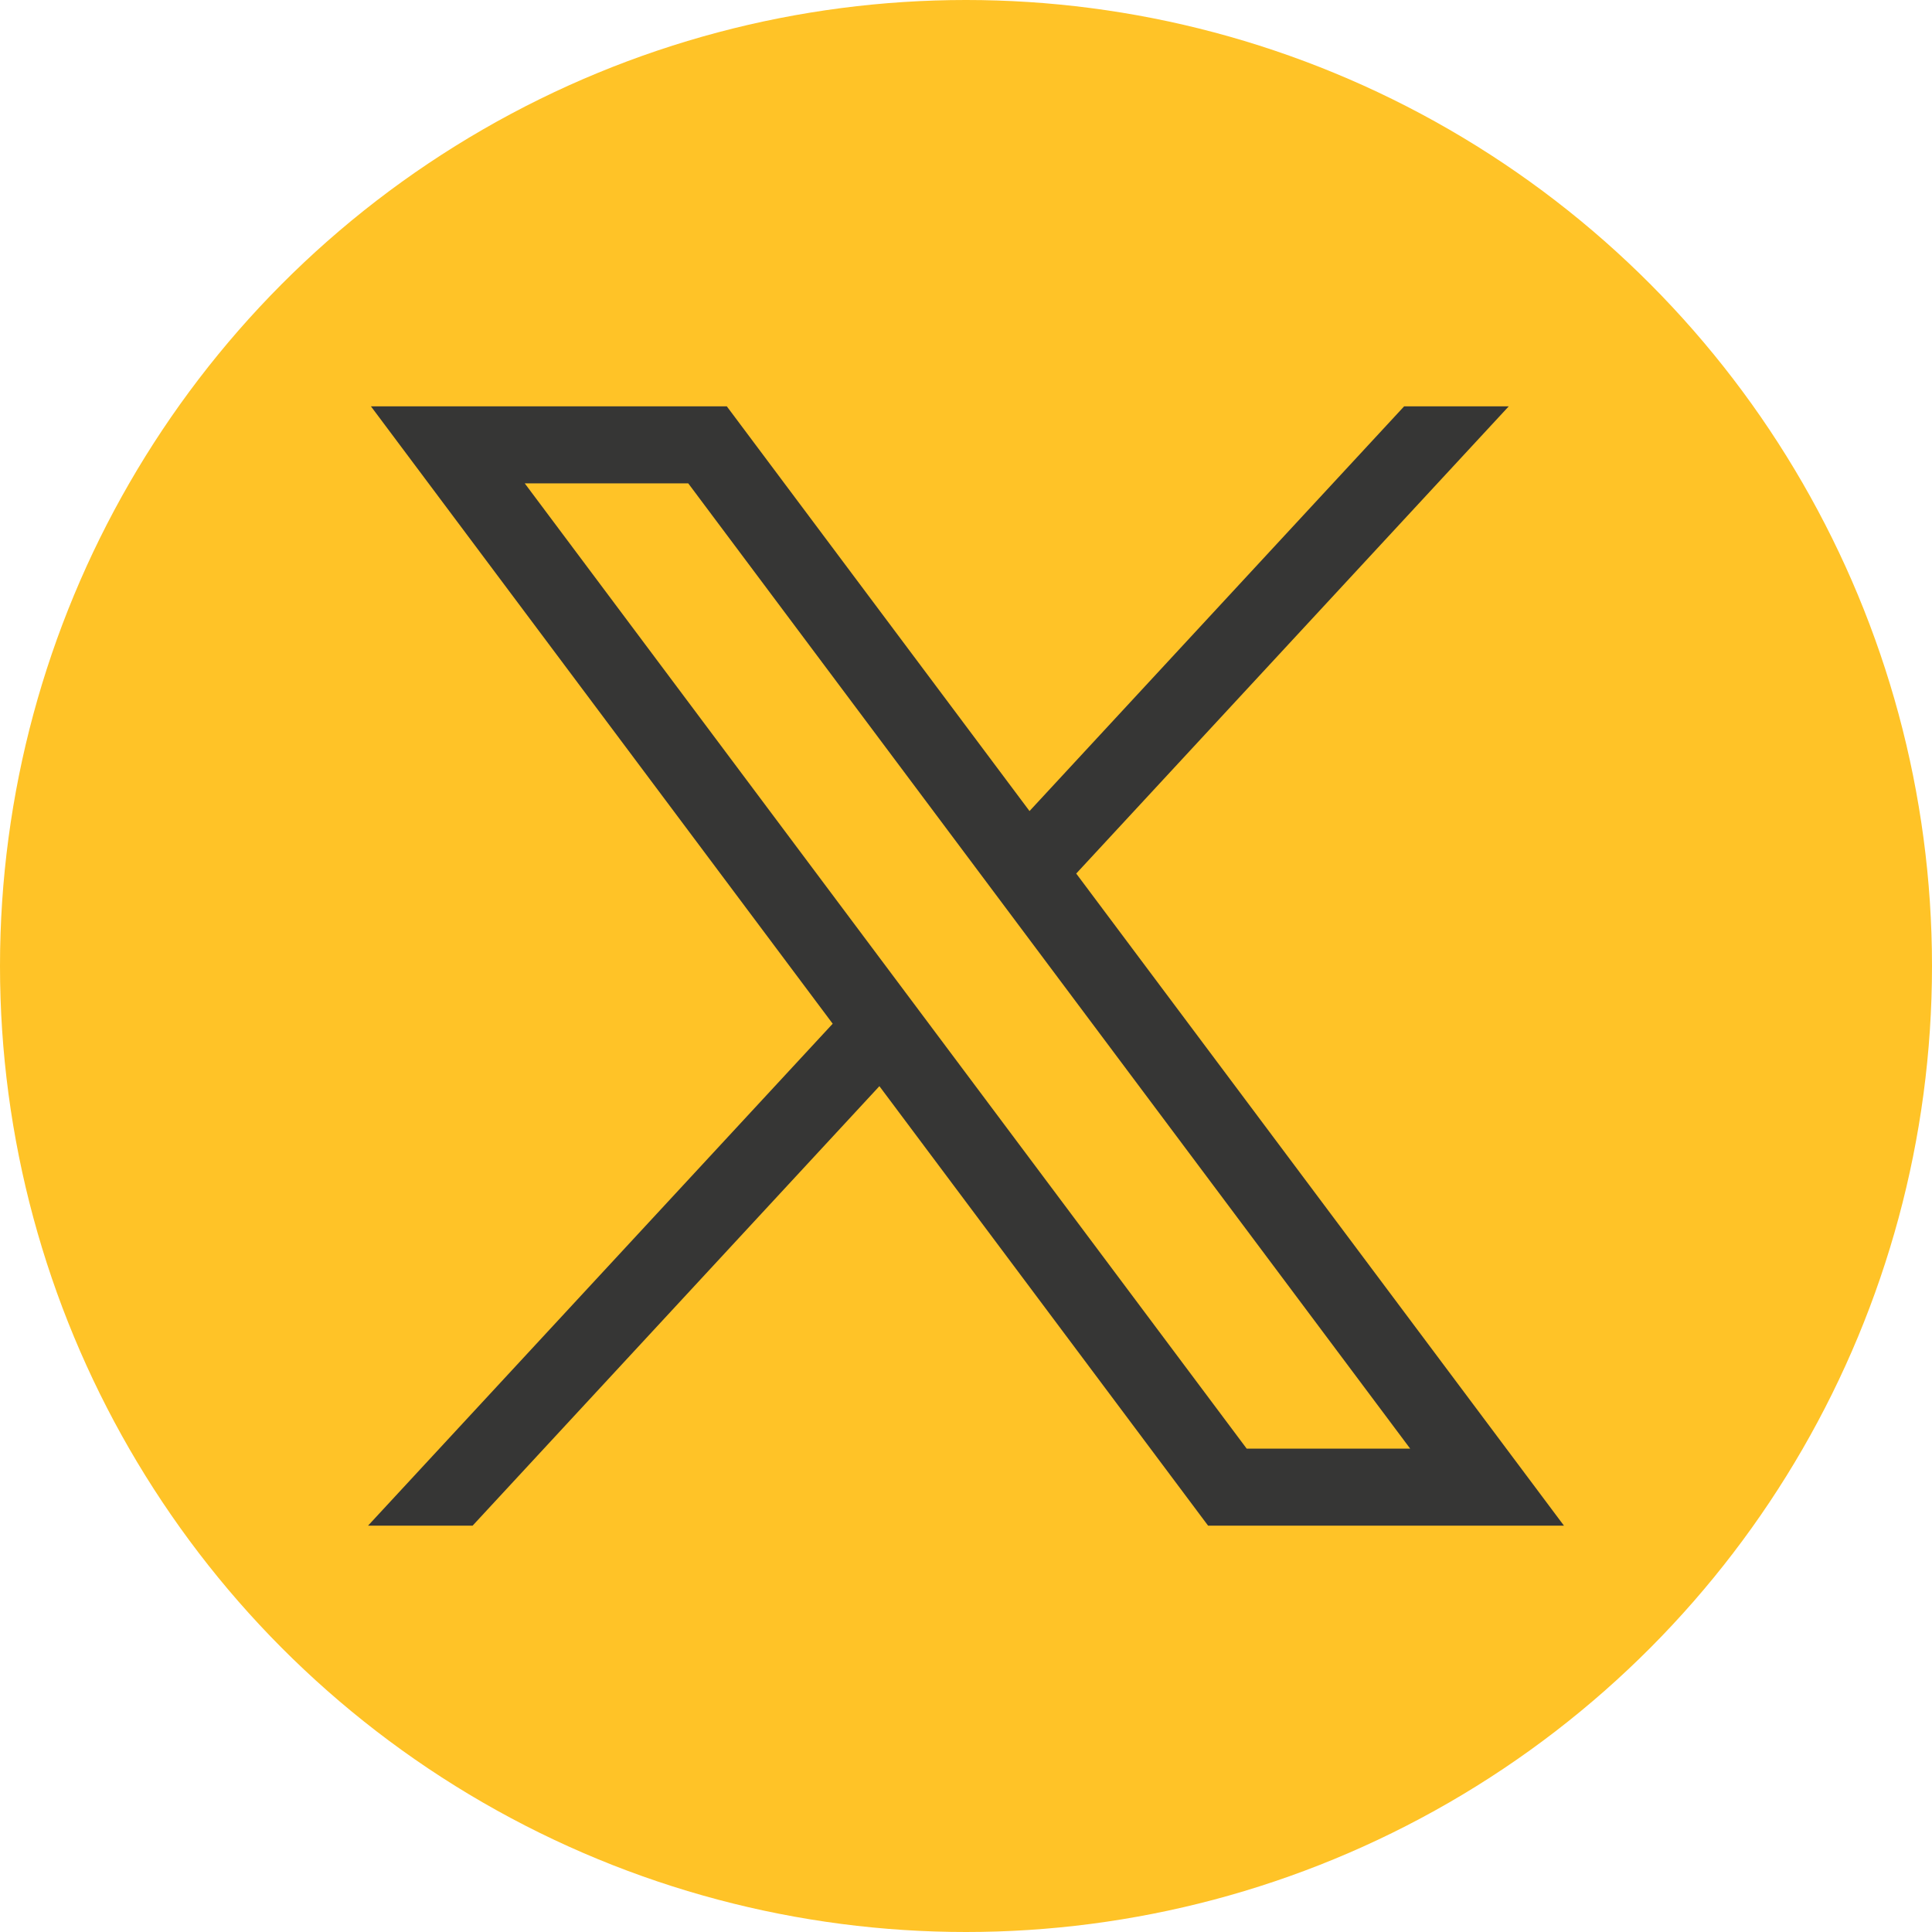
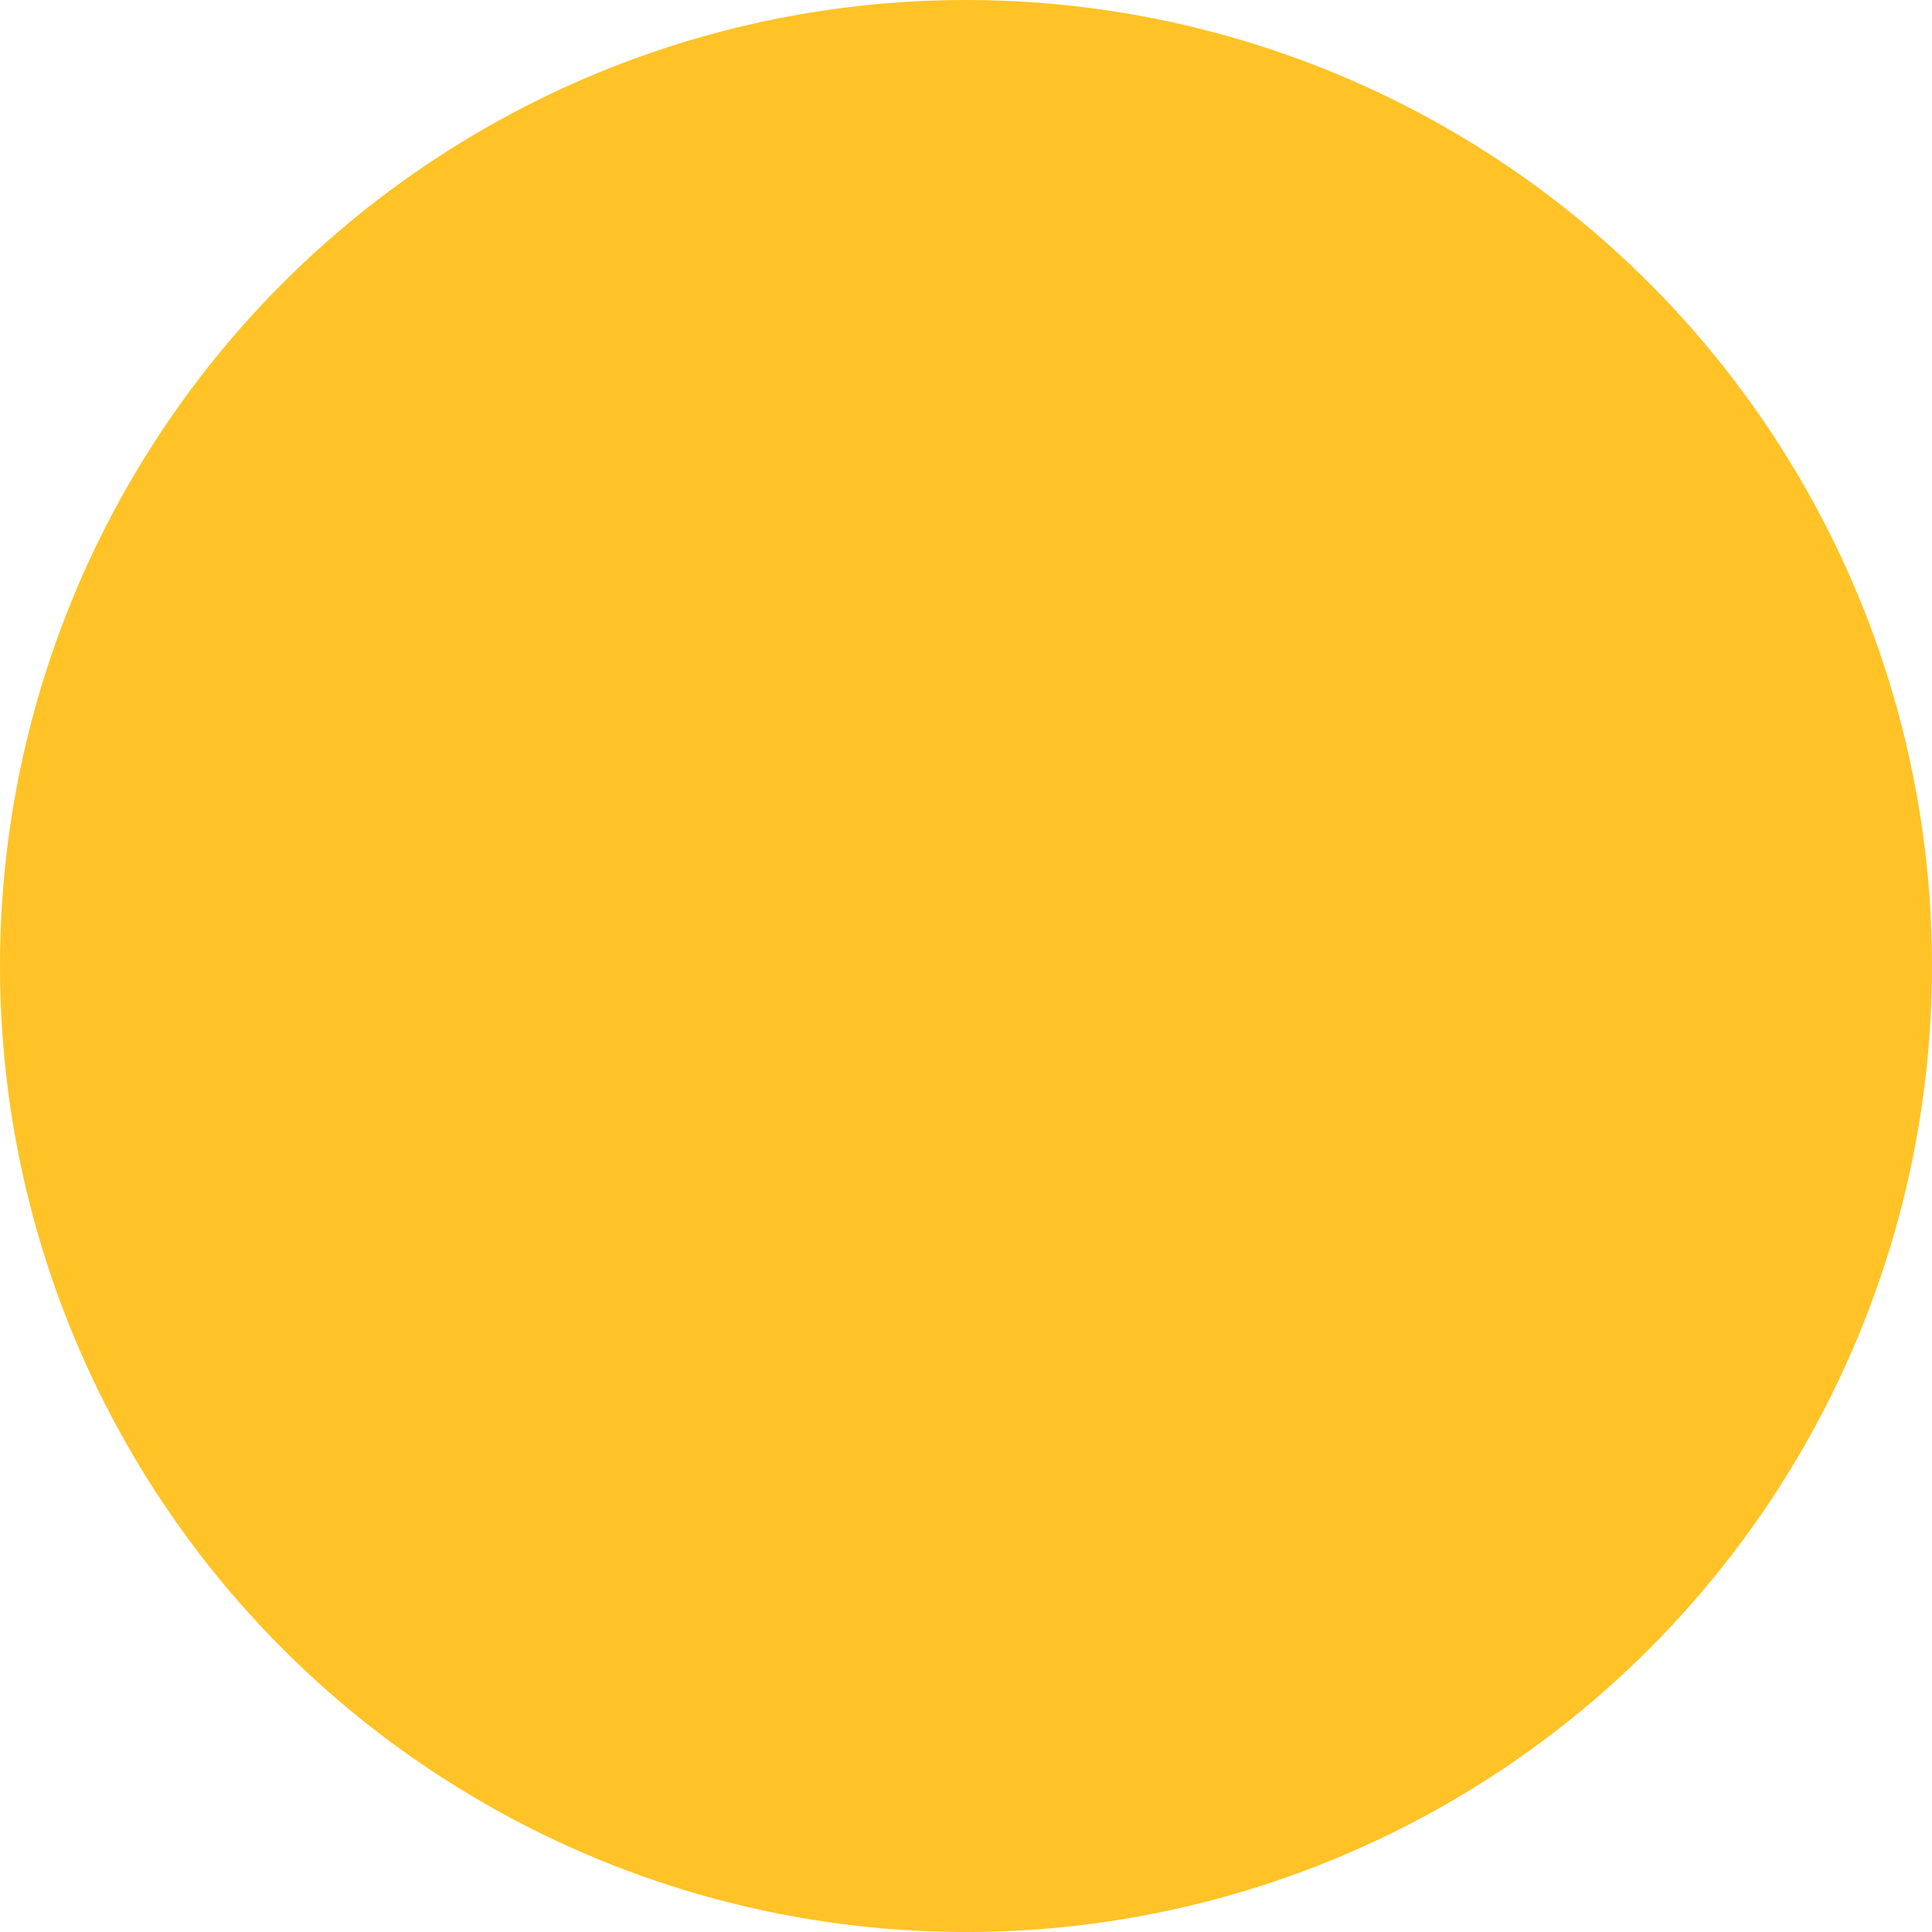
<svg xmlns="http://www.w3.org/2000/svg" width="40" height="40" viewBox="0 0 40 40" fill="none">
  <circle cx="20" cy="20" r="20" fill="#FFC327" />
-   <path fill-rule="evenodd" clip-rule="evenodd" d="M17.24 21.195L7.68 8.413H15.048L21.315 16.792L29.071 8.413H31.237L22.282 18.086L32.38 31.587H25.012L18.207 22.488L9.785 31.587H7.62L17.24 21.195ZM14.249 10.007H10.864L25.811 29.992H29.196L14.249 10.007Z" fill="#363635" />
</svg>